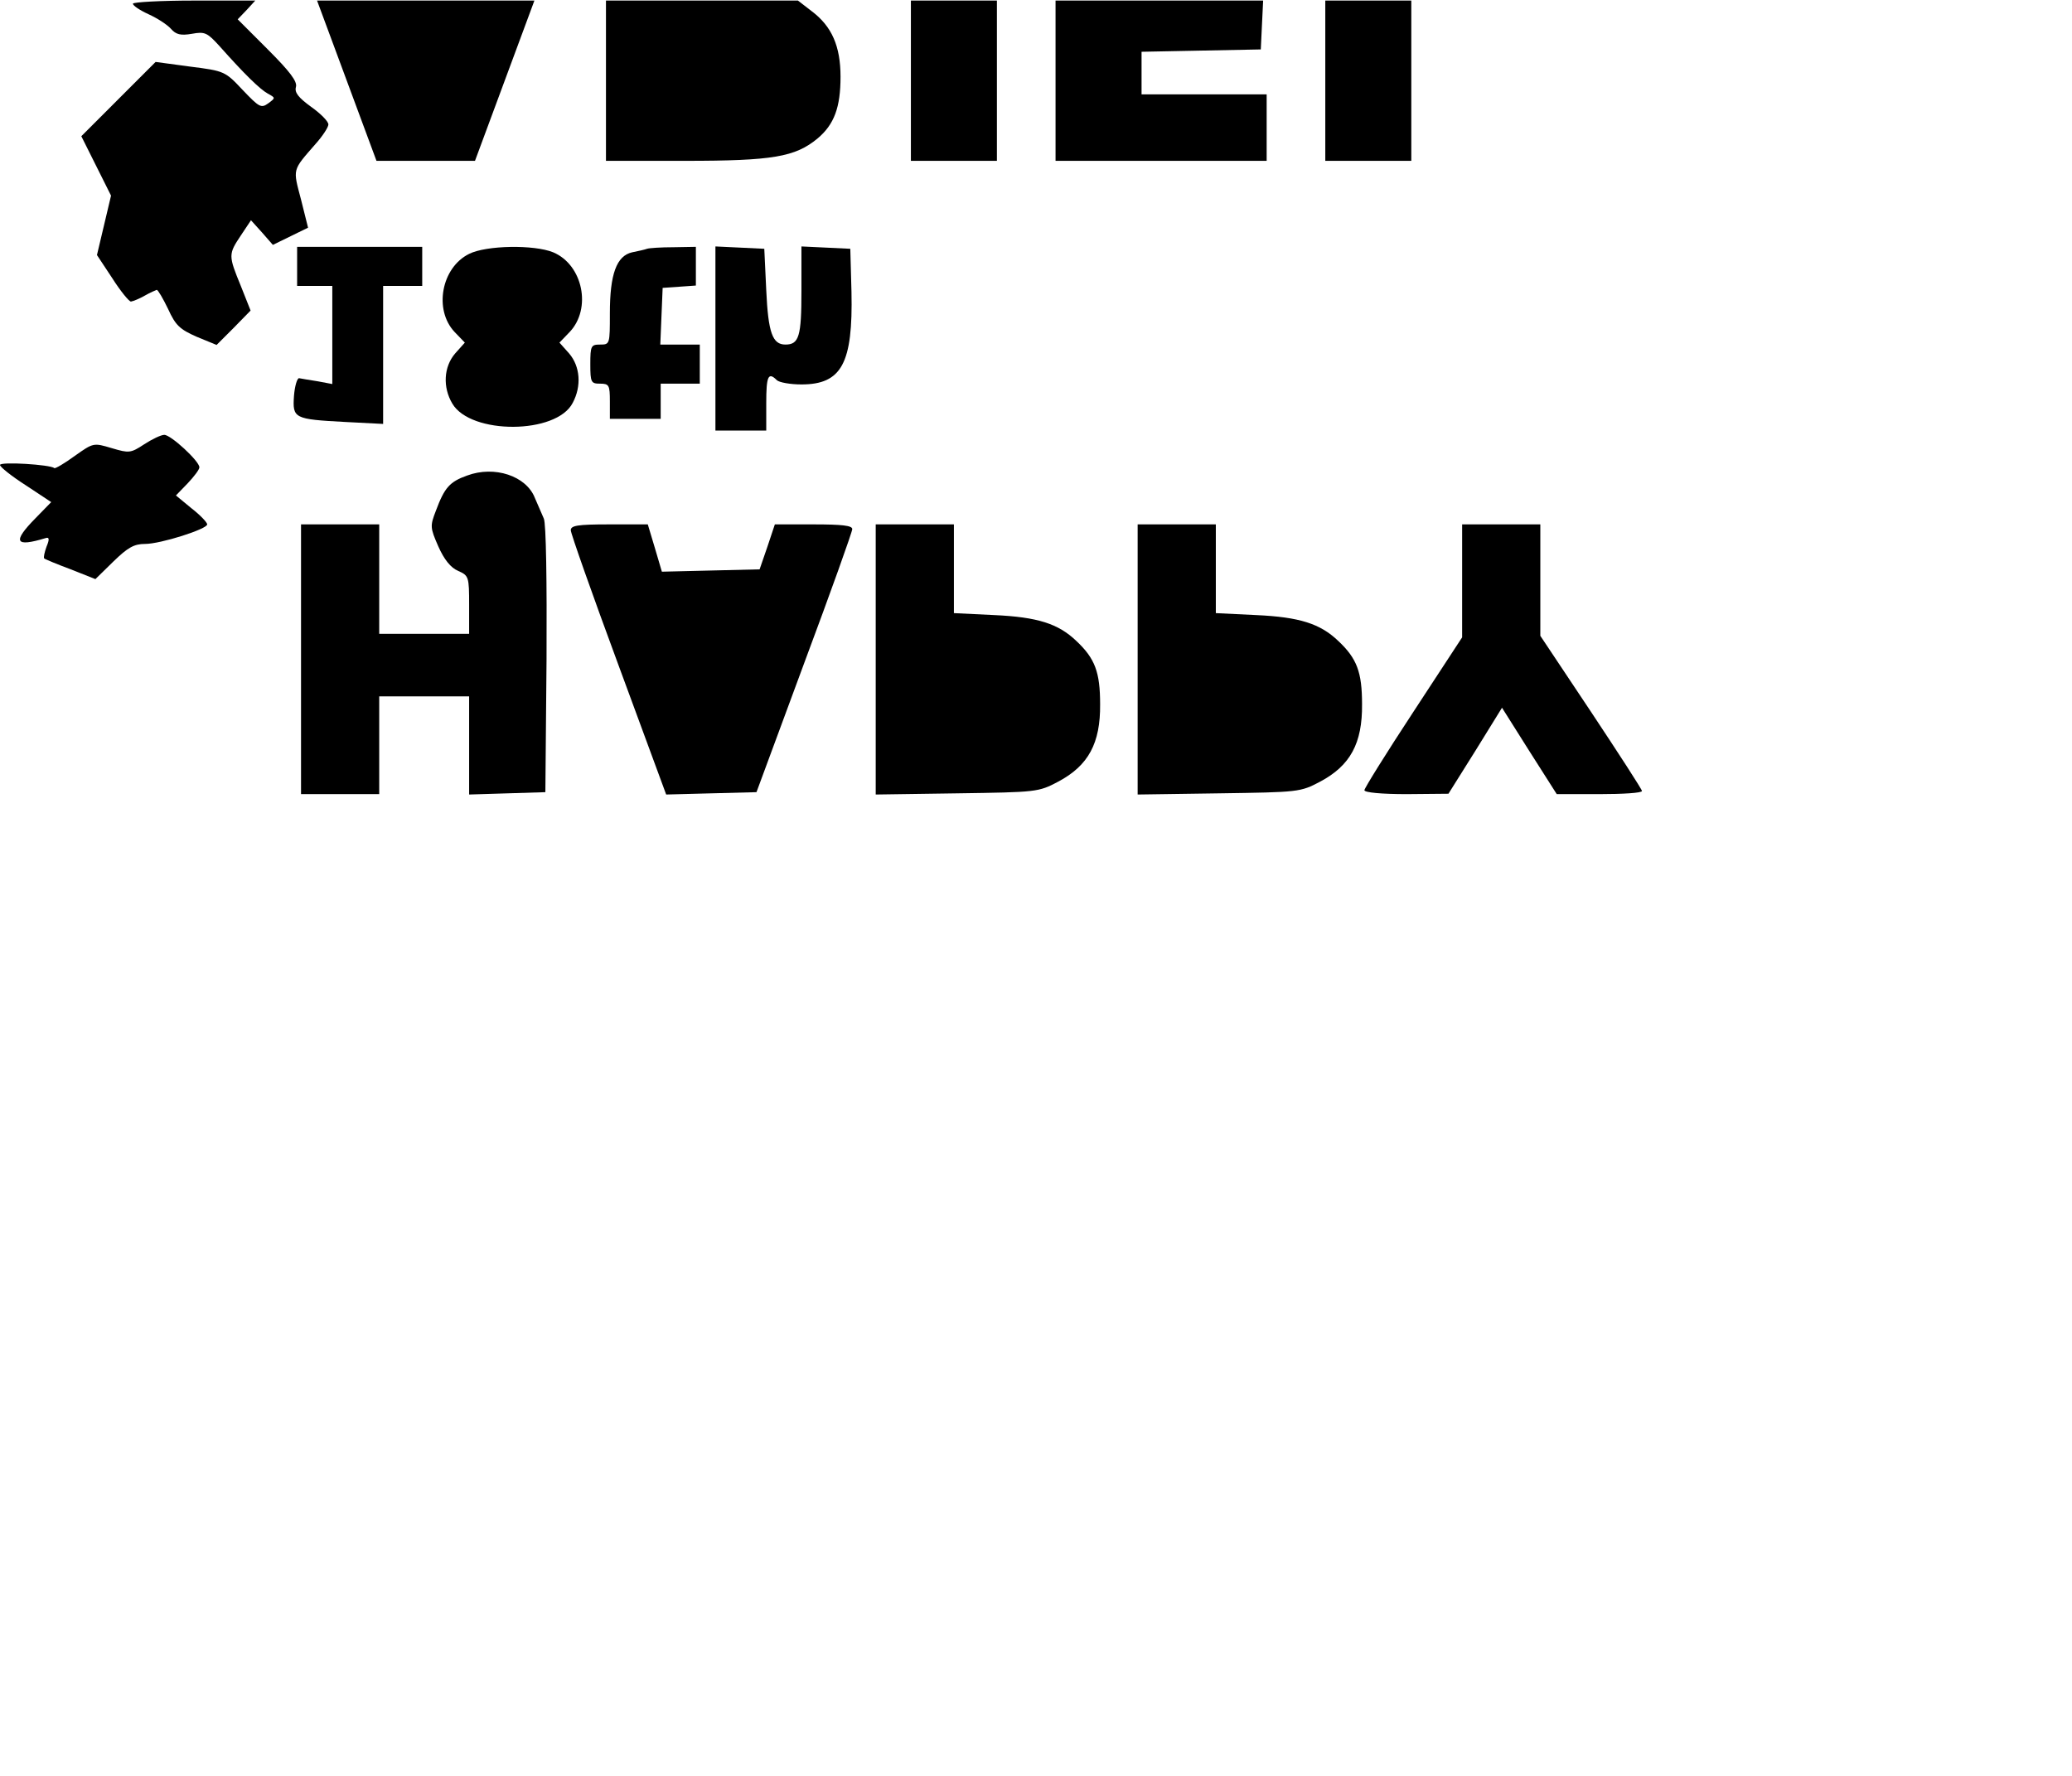
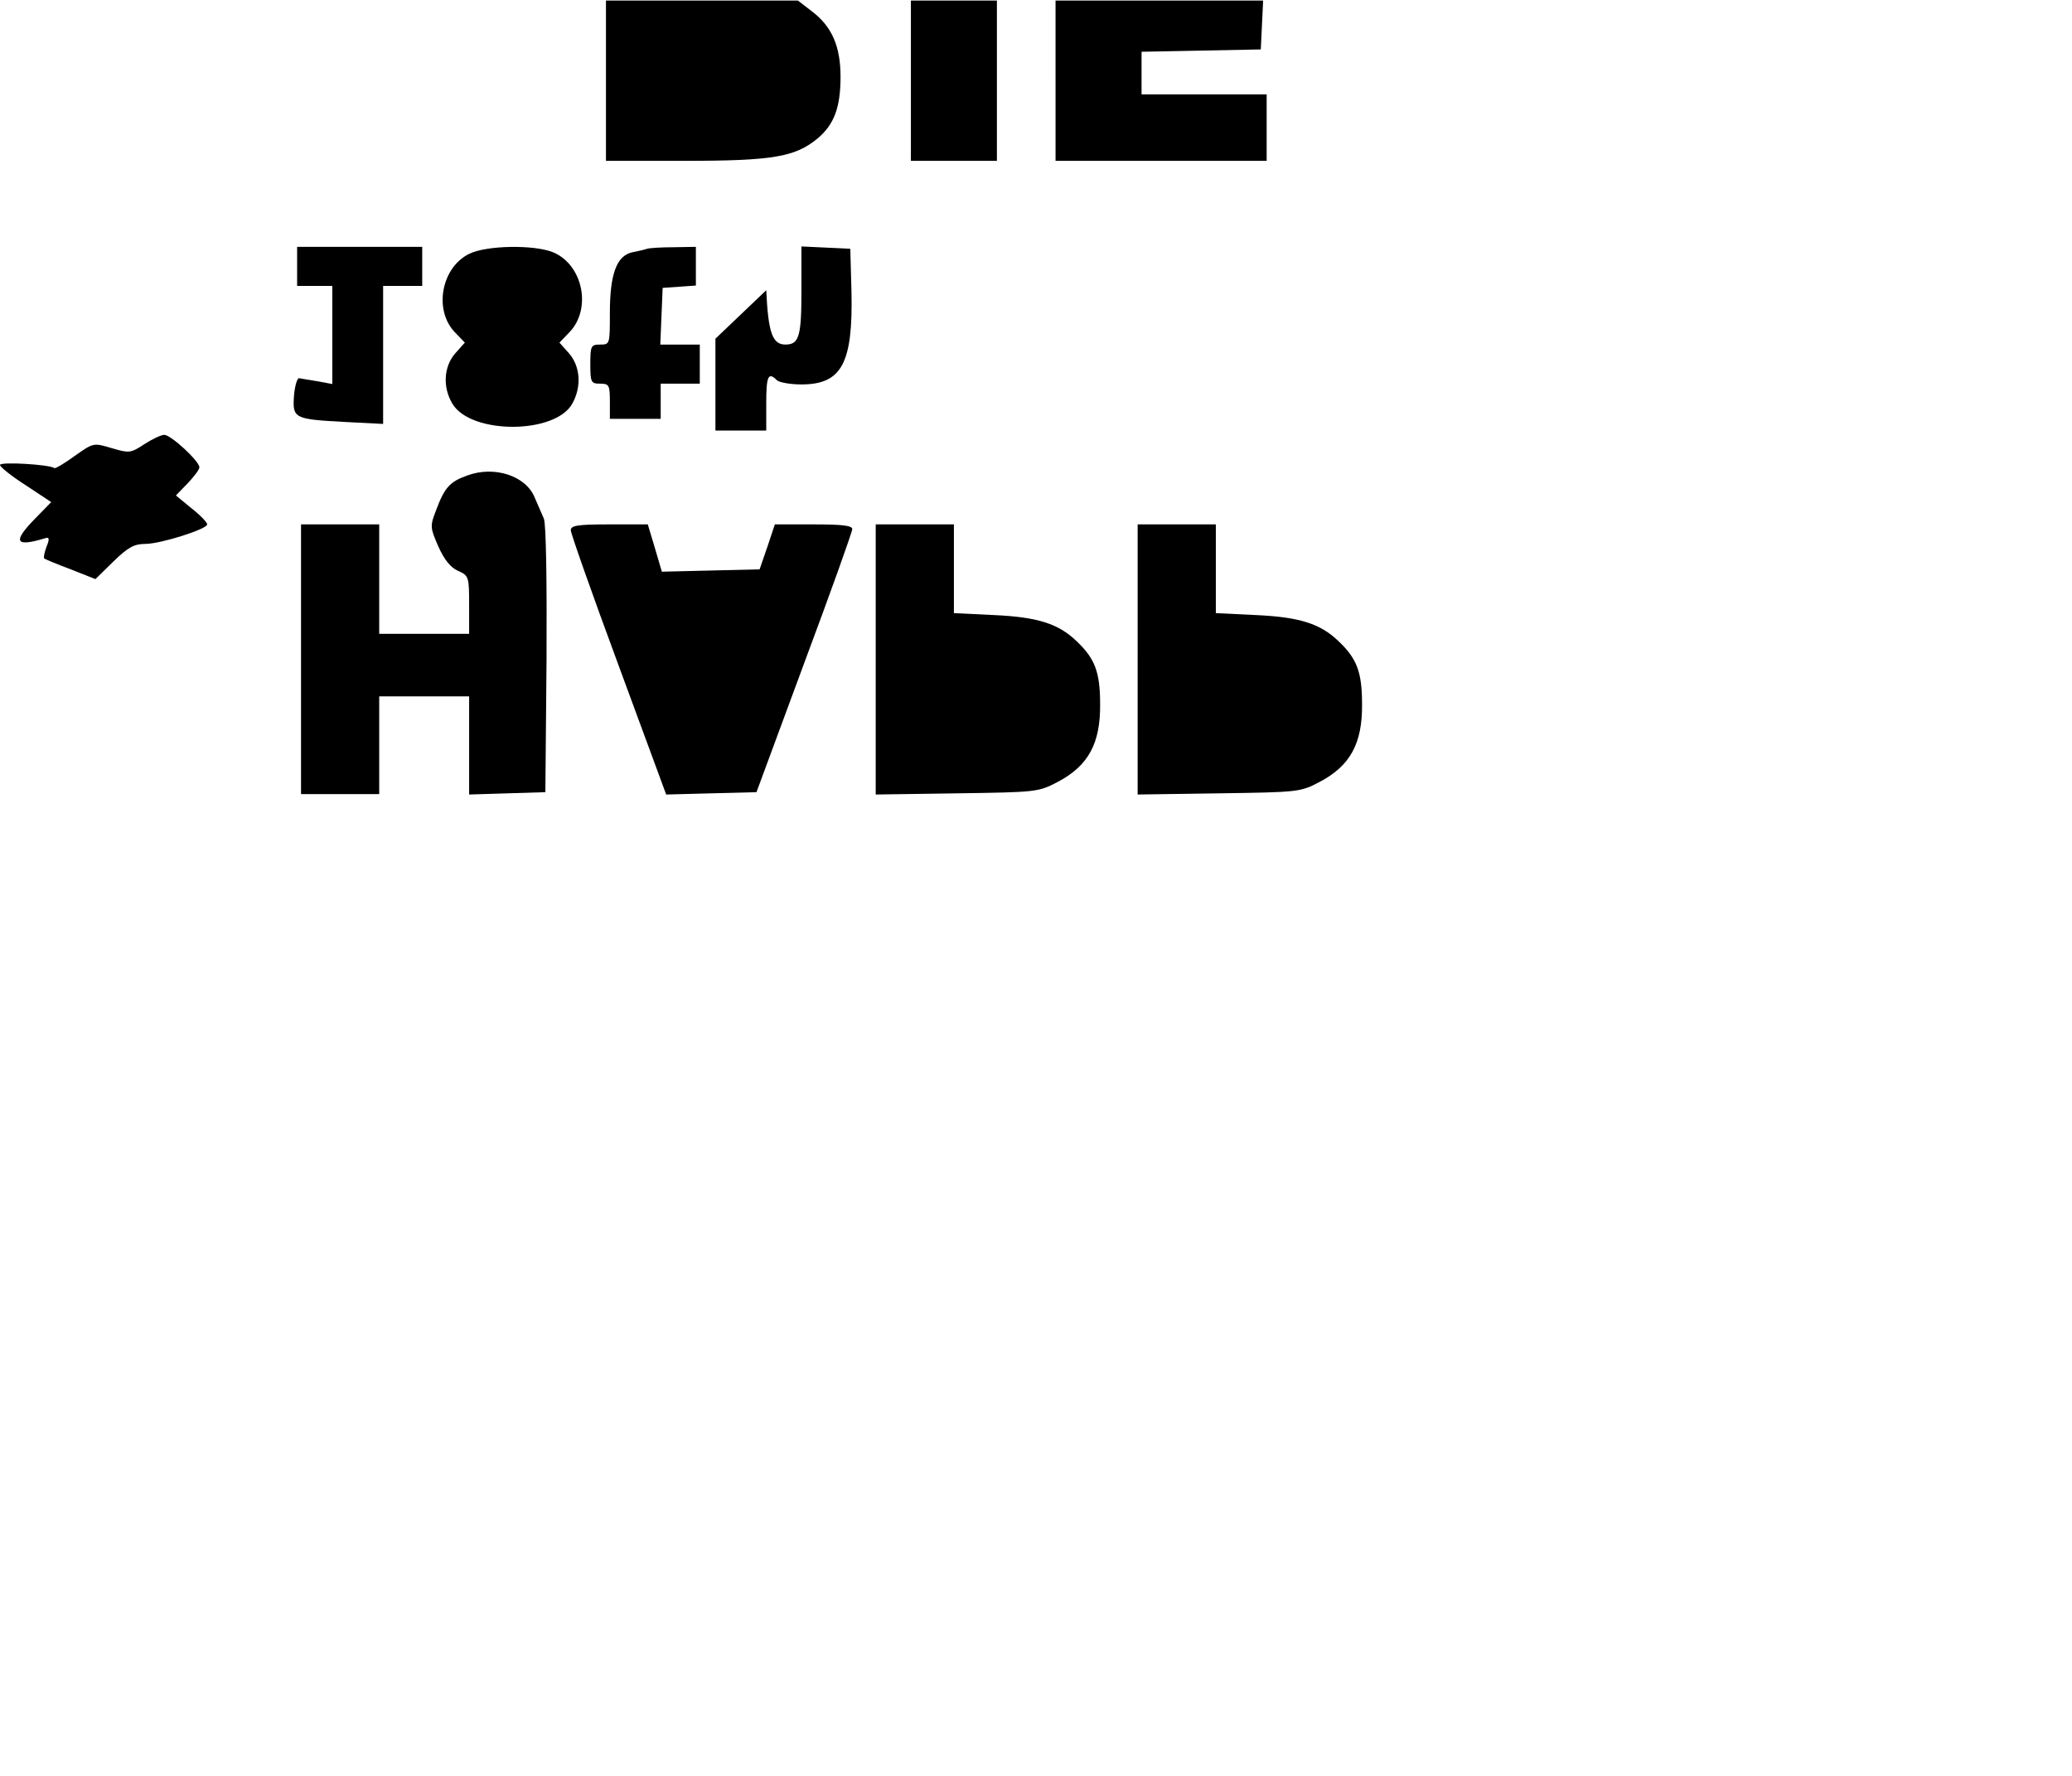
<svg xmlns="http://www.w3.org/2000/svg" version="1.0" width="140mm" height="120mm" viewBox="0 0 530 454" preserveAspectRatio="xMidYMid meet">
  <g transform="translate(0,454) scale(0.1,-0.1)" fill="#000000" stroke="none">
-     <path d="M340 4532 c0 -5 18 -17 40 -27 22 -10 47 -26 57 -37 13 -15 25 -18 54 -13 33 6 39 3 70 -31 64 -72 104 -111 124 -122 20 -11 20 -11 1 -25 -18 -13 -23 -10 -65 34 -45 48 -47 49 -134 60 l-89 12 -95 -95 -95 -95 38 -76 38 -76 -18 -76 -18 -76 39 -59 c21 -33 43 -60 48 -60 6 1 21 7 35 15 14 8 28 14 31 15 3 0 16 -22 29 -49 19 -42 30 -52 73 -71 l51 -21 44 44 43 44 -25 63 c-32 78 -32 81 0 129 l26 39 28 -31 28 -32 45 22 45 22 -18 72 c-21 80 -23 73 37 142 18 20 33 43 33 50 0 8 -20 28 -44 45 -33 24 -43 37 -39 51 4 14 -16 40 -72 96 l-77 77 23 24 22 24 -156 0 c-86 0 -157 -4 -157 -8z" />
-     <path d="M834 4478 c13 -35 47 -127 76 -205 l53 -143 126 0 126 0 76 205 76 205 -278 0 -278 0 23 -62z" />
    <path d="M1550 4335 l0 -205 203 0 c224 0 281 10 338 57 43 36 59 80 59 158 0 78 -22 129 -74 168 l-35 27 -245 0 -246 0 0 -205z" />
    <path d="M2330 4335 l0 -205 110 0 110 0 0 205 0 205 -110 0 -110 0 0 -205z" />
    <path d="M2700 4335 l0 -205 270 0 270 0 0 85 0 85 -160 0 -160 0 0 55 0 54 153 3 152 3 3 63 3 62 -266 0 -265 0 0 -205z" />
-     <path d="M3390 4335 l0 -205 110 0 110 0 0 205 0 205 -110 0 -110 0 0 -205z" />
    <path d="M760 3860 l0 -50 45 0 45 0 0 -125 0 -126 -37 7 c-21 3 -42 7 -48 8 -5 0 -11 -20 -13 -45 -4 -58 0 -60 131 -67 l97 -5 0 177 0 176 50 0 50 0 0 50 0 50 -160 0 -160 0 0 -50z" />
    <path d="M1200 3892 c-71 -35 -91 -143 -37 -200 l26 -27 -25 -28 c-29 -34 -32 -86 -7 -128 47 -80 267 -79 308 2 23 43 19 93 -9 126 l-25 28 26 27 c57 60 34 172 -42 204 -49 20 -171 18 -215 -4z" />
    <path d="M1655 3905 c-5 -2 -23 -6 -38 -9 -40 -9 -57 -56 -57 -156 0 -79 0 -80 -25 -80 -23 0 -25 -3 -25 -50 0 -47 2 -50 25 -50 23 0 25 -4 25 -45 l0 -45 65 0 65 0 0 45 0 45 50 0 50 0 0 50 0 50 -50 0 -51 0 3 73 3 72 43 3 42 3 0 50 0 49 -57 -1 c-32 0 -62 -2 -68 -4z" />
-     <path d="M1830 3675 l0 -235 65 0 65 0 0 70 c0 69 5 81 27 59 6 -6 35 -11 63 -11 103 0 132 54 128 237 l-3 110 -62 3 -63 3 0 -114 c0 -116 -6 -137 -41 -137 -33 0 -44 30 -49 139 l-5 106 -62 3 -63 3 0 -236z" />
+     <path d="M1830 3675 l0 -235 65 0 65 0 0 70 c0 69 5 81 27 59 6 -6 35 -11 63 -11 103 0 132 54 128 237 l-3 110 -62 3 -63 3 0 -114 c0 -116 -6 -137 -41 -137 -33 0 -44 30 -49 139 z" />
    <path d="M369 3405 c-35 -23 -39 -23 -83 -10 -47 14 -47 14 -95 -20 -26 -19 -50 -33 -52 -31 -10 9 -139 17 -139 8 0 -5 30 -29 66 -52 l65 -43 -40 -41 c-60 -61 -53 -75 26 -51 9 3 10 -3 2 -22 -5 -14 -8 -27 -6 -30 2 -2 33 -15 68 -28 l63 -25 46 45 c37 36 53 45 81 45 40 0 159 38 159 50 0 5 -18 24 -40 41 l-40 33 30 31 c16 17 30 35 30 41 0 16 -74 84 -90 83 -8 0 -31 -11 -51 -24z" />
    <path d="M1195 3325 c-45 -16 -58 -31 -80 -90 -15 -39 -15 -43 6 -91 15 -34 32 -55 51 -63 27 -12 28 -15 28 -87 l0 -74 -115 0 -115 0 0 140 0 140 -100 0 -100 0 0 -345 0 -345 100 0 100 0 0 125 0 125 115 0 115 0 0 -125 0 -126 98 3 97 3 3 340 c1 197 -1 348 -7 360 -5 11 -15 35 -23 53 -22 56 -103 83 -173 57z" />
    <path d="M1460 3185 c0 -8 55 -164 122 -345 l122 -331 115 3 116 3 122 330 c68 182 123 336 123 343 0 9 -26 12 -99 12 l-99 0 -19 -57 -20 -58 -125 -3 -125 -3 -18 61 -18 60 -99 0 c-81 0 -98 -3 -98 -15z" />
    <path d="M2240 2854 l0 -345 208 3 c204 3 208 3 259 30 77 41 108 98 107 198 0 82 -13 117 -61 162 -46 44 -99 61 -210 66 l-103 5 0 113 0 114 -100 0 -100 0 0 -346z" />
    <path d="M2910 2854 l0 -345 208 3 c204 3 208 3 259 30 77 41 108 98 107 198 0 82 -13 117 -61 162 -46 44 -99 61 -210 66 l-103 5 0 113 0 114 -100 0 -100 0 0 -346z" />
-     <path d="M3740 3055 l0 -144 -125 -191 c-69 -105 -125 -195 -125 -200 0 -6 45 -10 108 -10 l107 1 69 110 68 110 70 -111 70 -110 109 0 c60 0 109 3 109 8 0 4 -59 95 -130 202 l-130 195 0 143 0 142 -100 0 -100 0 0 -145z" />
  </g>
</svg>